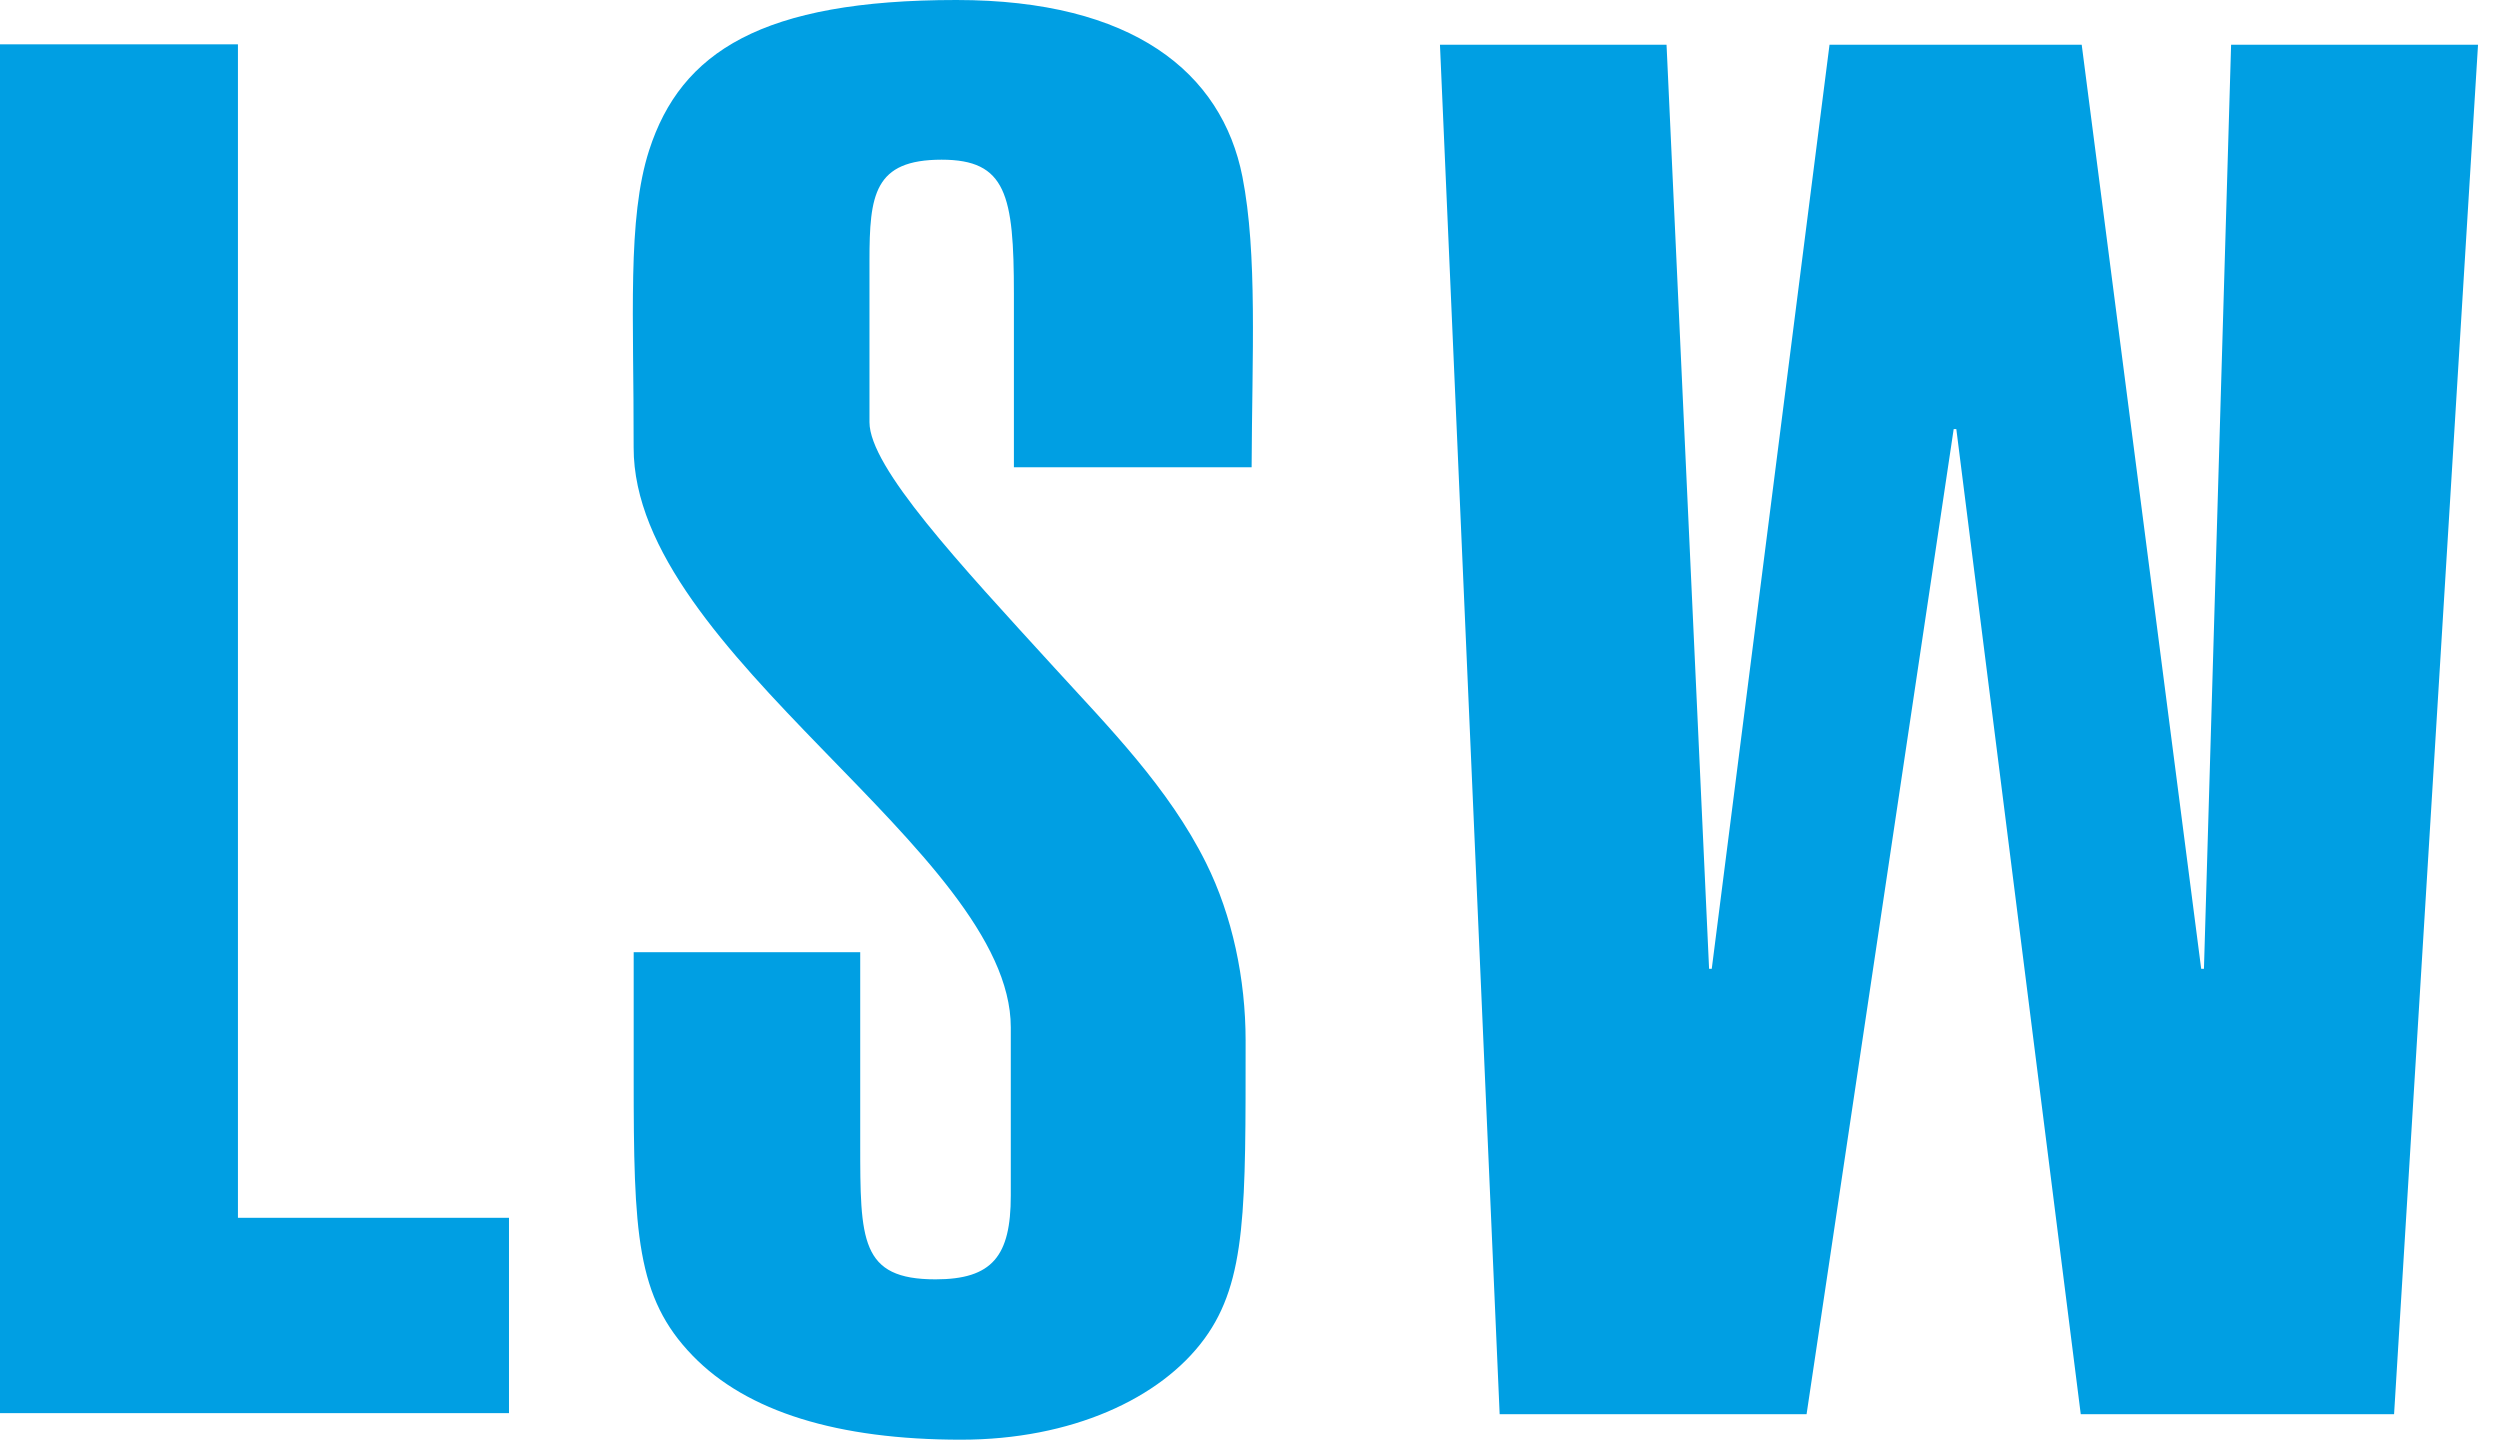
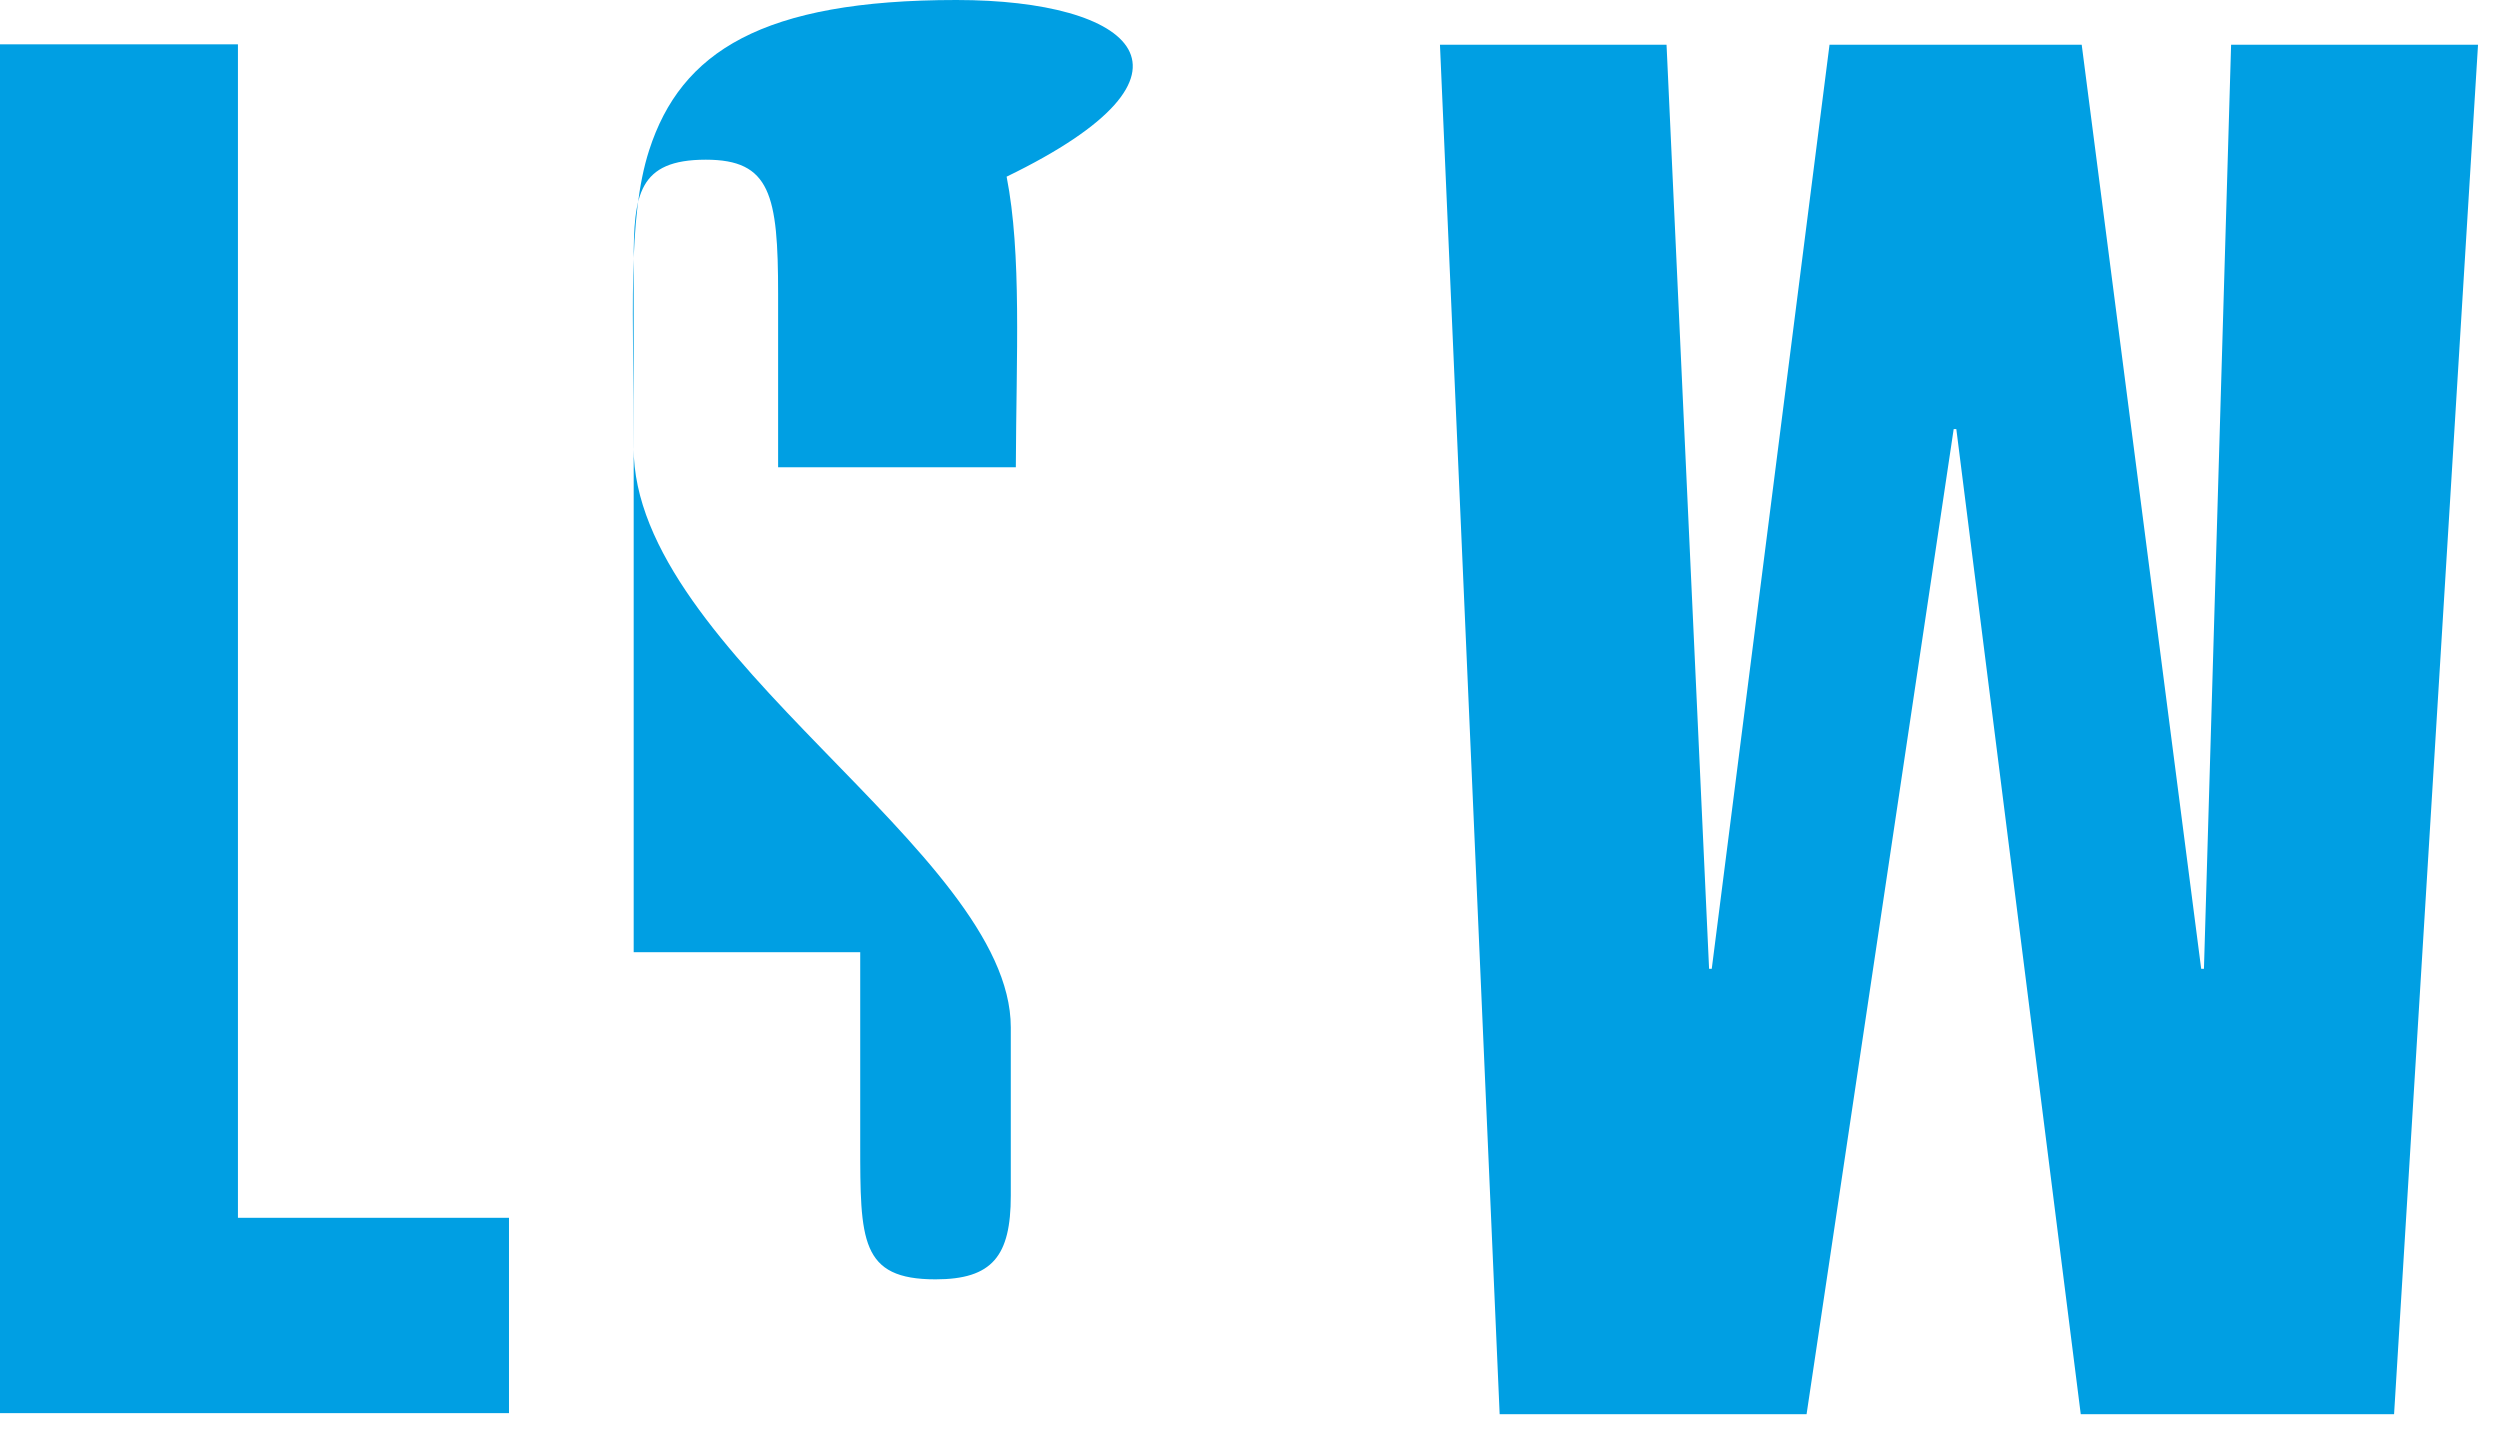
<svg xmlns="http://www.w3.org/2000/svg" viewBox="0 0 57 33">
-   <path d="M34.192 32.243h6.998l3.354-22.46h.06l2.837 22.46h7.144L56.499 1.02h-5.63l-.619 21.068h-.063L47.463 1.02h-5.75l-2.685 21.068h-.061l-.97-21.068h-5.166l1.361 31.223zM19.614 21.71h-5.166v2.86c0 3.542.054 5.01 1.345 6.34 1.239 1.28 3.31 1.915 6.12 1.915 2.508 0 4.547-.934 5.547-2.3.97-1.323.938-3.017.94-6.798 0-1.402-.301-2.847-.903-4.054-.851-1.711-2.219-3.094-3.468-4.462-2.157-2.363-4.205-4.557-4.205-5.586V5.947c0-1.507.105-2.306 1.645-2.306 1.473 0 1.648.799 1.648 3.059v3.954h5.42c.01-2.552.135-4.867-.21-6.626C27.857 1.648 25.822 0 21.807 0c-4.43 0-6.282 1.182-7.006 3.424-.505 1.567-.348 3.792-.354 6.777-.011 4.704 8.599 9.22 8.599 13.222v3.838c0 1.376-.42 1.908-1.716 1.908-1.717 0-1.717-.889-1.717-3.105V21.71zM0 32.219h11.605v-4.453h-6.18V1.011H0v31.208z" fill="#009FE3" fill-rule="evenodd" />
+   <path d="M34.192 32.243h6.998l3.354-22.46h.06l2.837 22.46h7.144L56.499 1.02h-5.63l-.619 21.068h-.063L47.463 1.02h-5.75l-2.685 21.068h-.061l-.97-21.068h-5.166l1.361 31.223zM19.614 21.71h-5.166v2.86V5.947c0-1.507.105-2.306 1.645-2.306 1.473 0 1.648.799 1.648 3.059v3.954h5.42c.01-2.552.135-4.867-.21-6.626C27.857 1.648 25.822 0 21.807 0c-4.43 0-6.282 1.182-7.006 3.424-.505 1.567-.348 3.792-.354 6.777-.011 4.704 8.599 9.22 8.599 13.222v3.838c0 1.376-.42 1.908-1.716 1.908-1.717 0-1.717-.889-1.717-3.105V21.71zM0 32.219h11.605v-4.453h-6.18V1.011H0v31.208z" fill="#009FE3" fill-rule="evenodd" />
</svg>